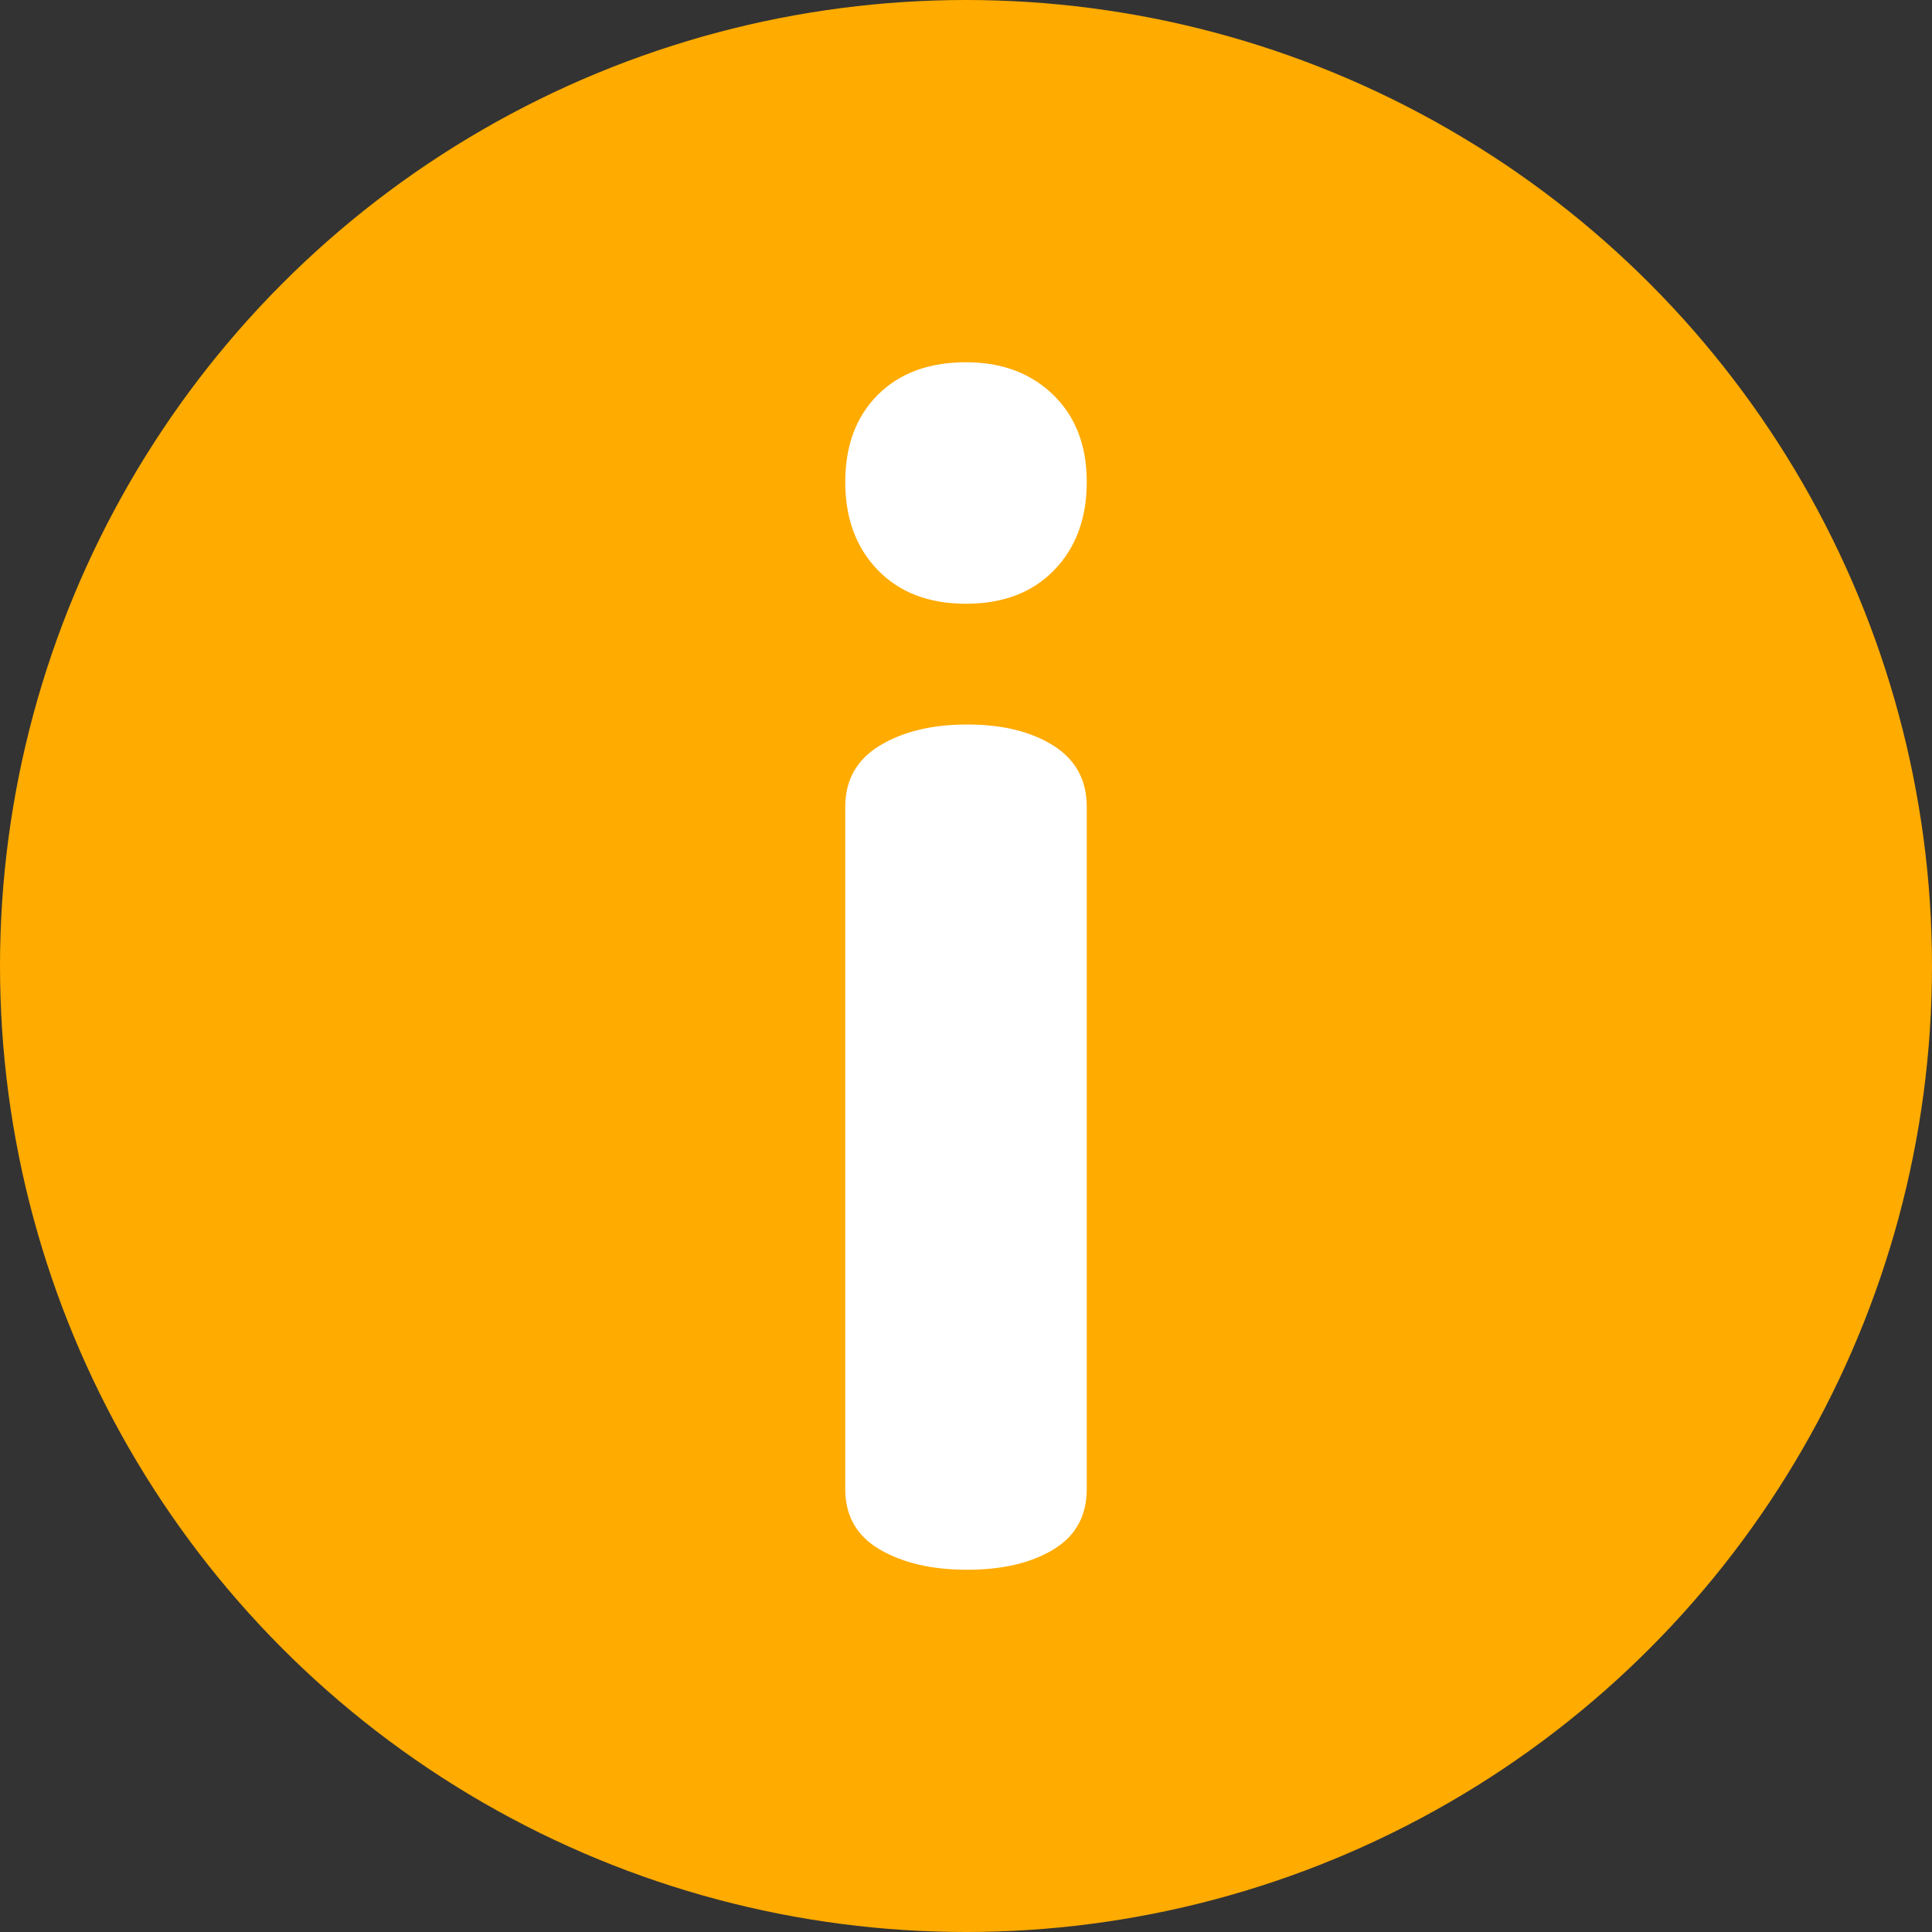
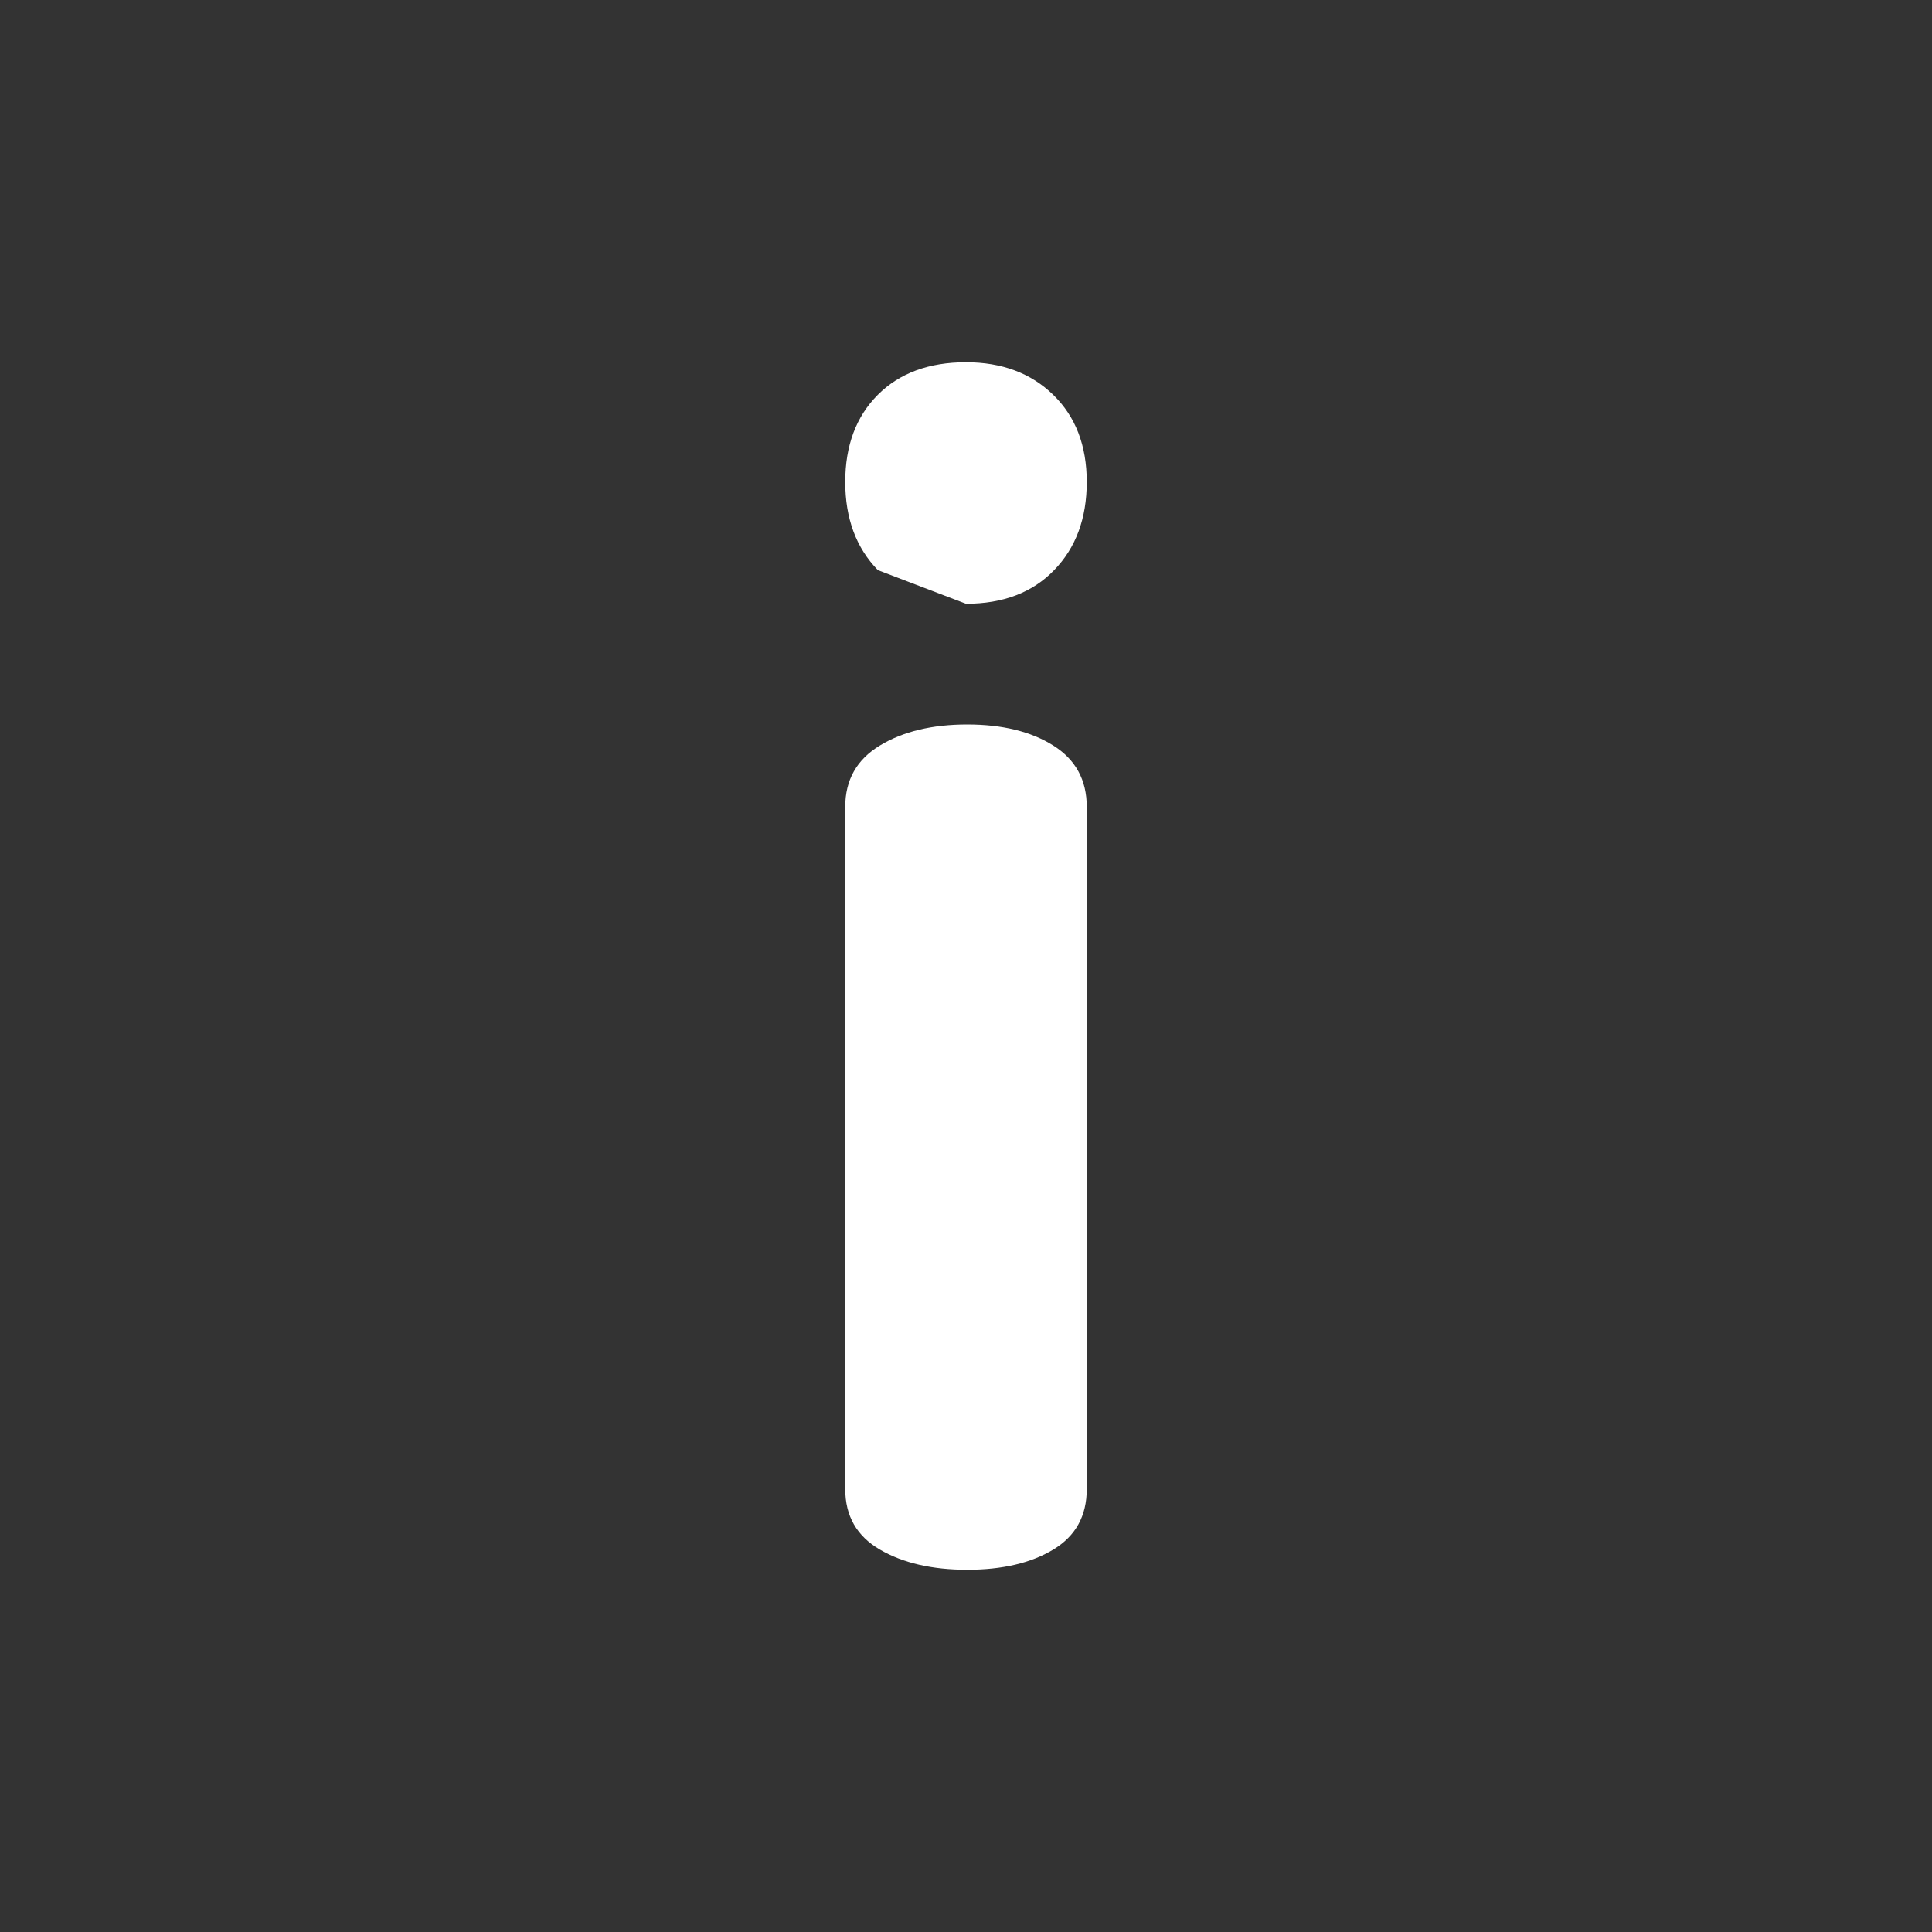
<svg xmlns="http://www.w3.org/2000/svg" width="32" height="32" viewBox="0 0 32 32" fill="none">
  <rect x="0" y="0" width="32" height="32" fill="#333333" stroke="none" />
-   <circle cx="16" cy="16" r="16" fill="#FFAB00" />
-   <path fill-rule="evenodd" clip-rule="evenodd" d="M14.574 25.666C14.191 25.443 14 25.109 14 24.664V13.364C14 12.918 14.191 12.58 14.574 12.348C14.957 12.116 15.439 12 16.02 12C16.601 12 17.076 12.116 17.445 12.348C17.815 12.58 18 12.918 18 13.364V24.664C18 25.109 17.815 25.443 17.445 25.666C17.076 25.889 16.601 26 16.02 26C15.439 26 14.957 25.889 14.574 25.666ZM14.54 9.443C14.18 9.072 14 8.586 14 7.983C14 7.38 14.18 6.899 14.54 6.539C14.899 6.18 15.386 6 16 6C16.593 6 17.074 6.18 17.444 6.539C17.815 6.899 18 7.38 18 7.983C18 8.586 17.82 9.072 17.46 9.443C17.101 9.814 16.614 10 16 10C15.386 10 14.899 9.814 14.54 9.443Z" fill="white" />
+   <path fill-rule="evenodd" clip-rule="evenodd" d="M14.574 25.666C14.191 25.443 14 25.109 14 24.664V13.364C14 12.918 14.191 12.58 14.574 12.348C14.957 12.116 15.439 12 16.02 12C16.601 12 17.076 12.116 17.445 12.348C17.815 12.58 18 12.918 18 13.364V24.664C18 25.109 17.815 25.443 17.445 25.666C17.076 25.889 16.601 26 16.02 26C15.439 26 14.957 25.889 14.574 25.666ZM14.54 9.443C14.18 9.072 14 8.586 14 7.983C14 7.38 14.18 6.899 14.54 6.539C14.899 6.18 15.386 6 16 6C16.593 6 17.074 6.18 17.444 6.539C17.815 6.899 18 7.38 18 7.983C18 8.586 17.82 9.072 17.46 9.443C17.101 9.814 16.614 10 16 10Z" fill="white" />
</svg>